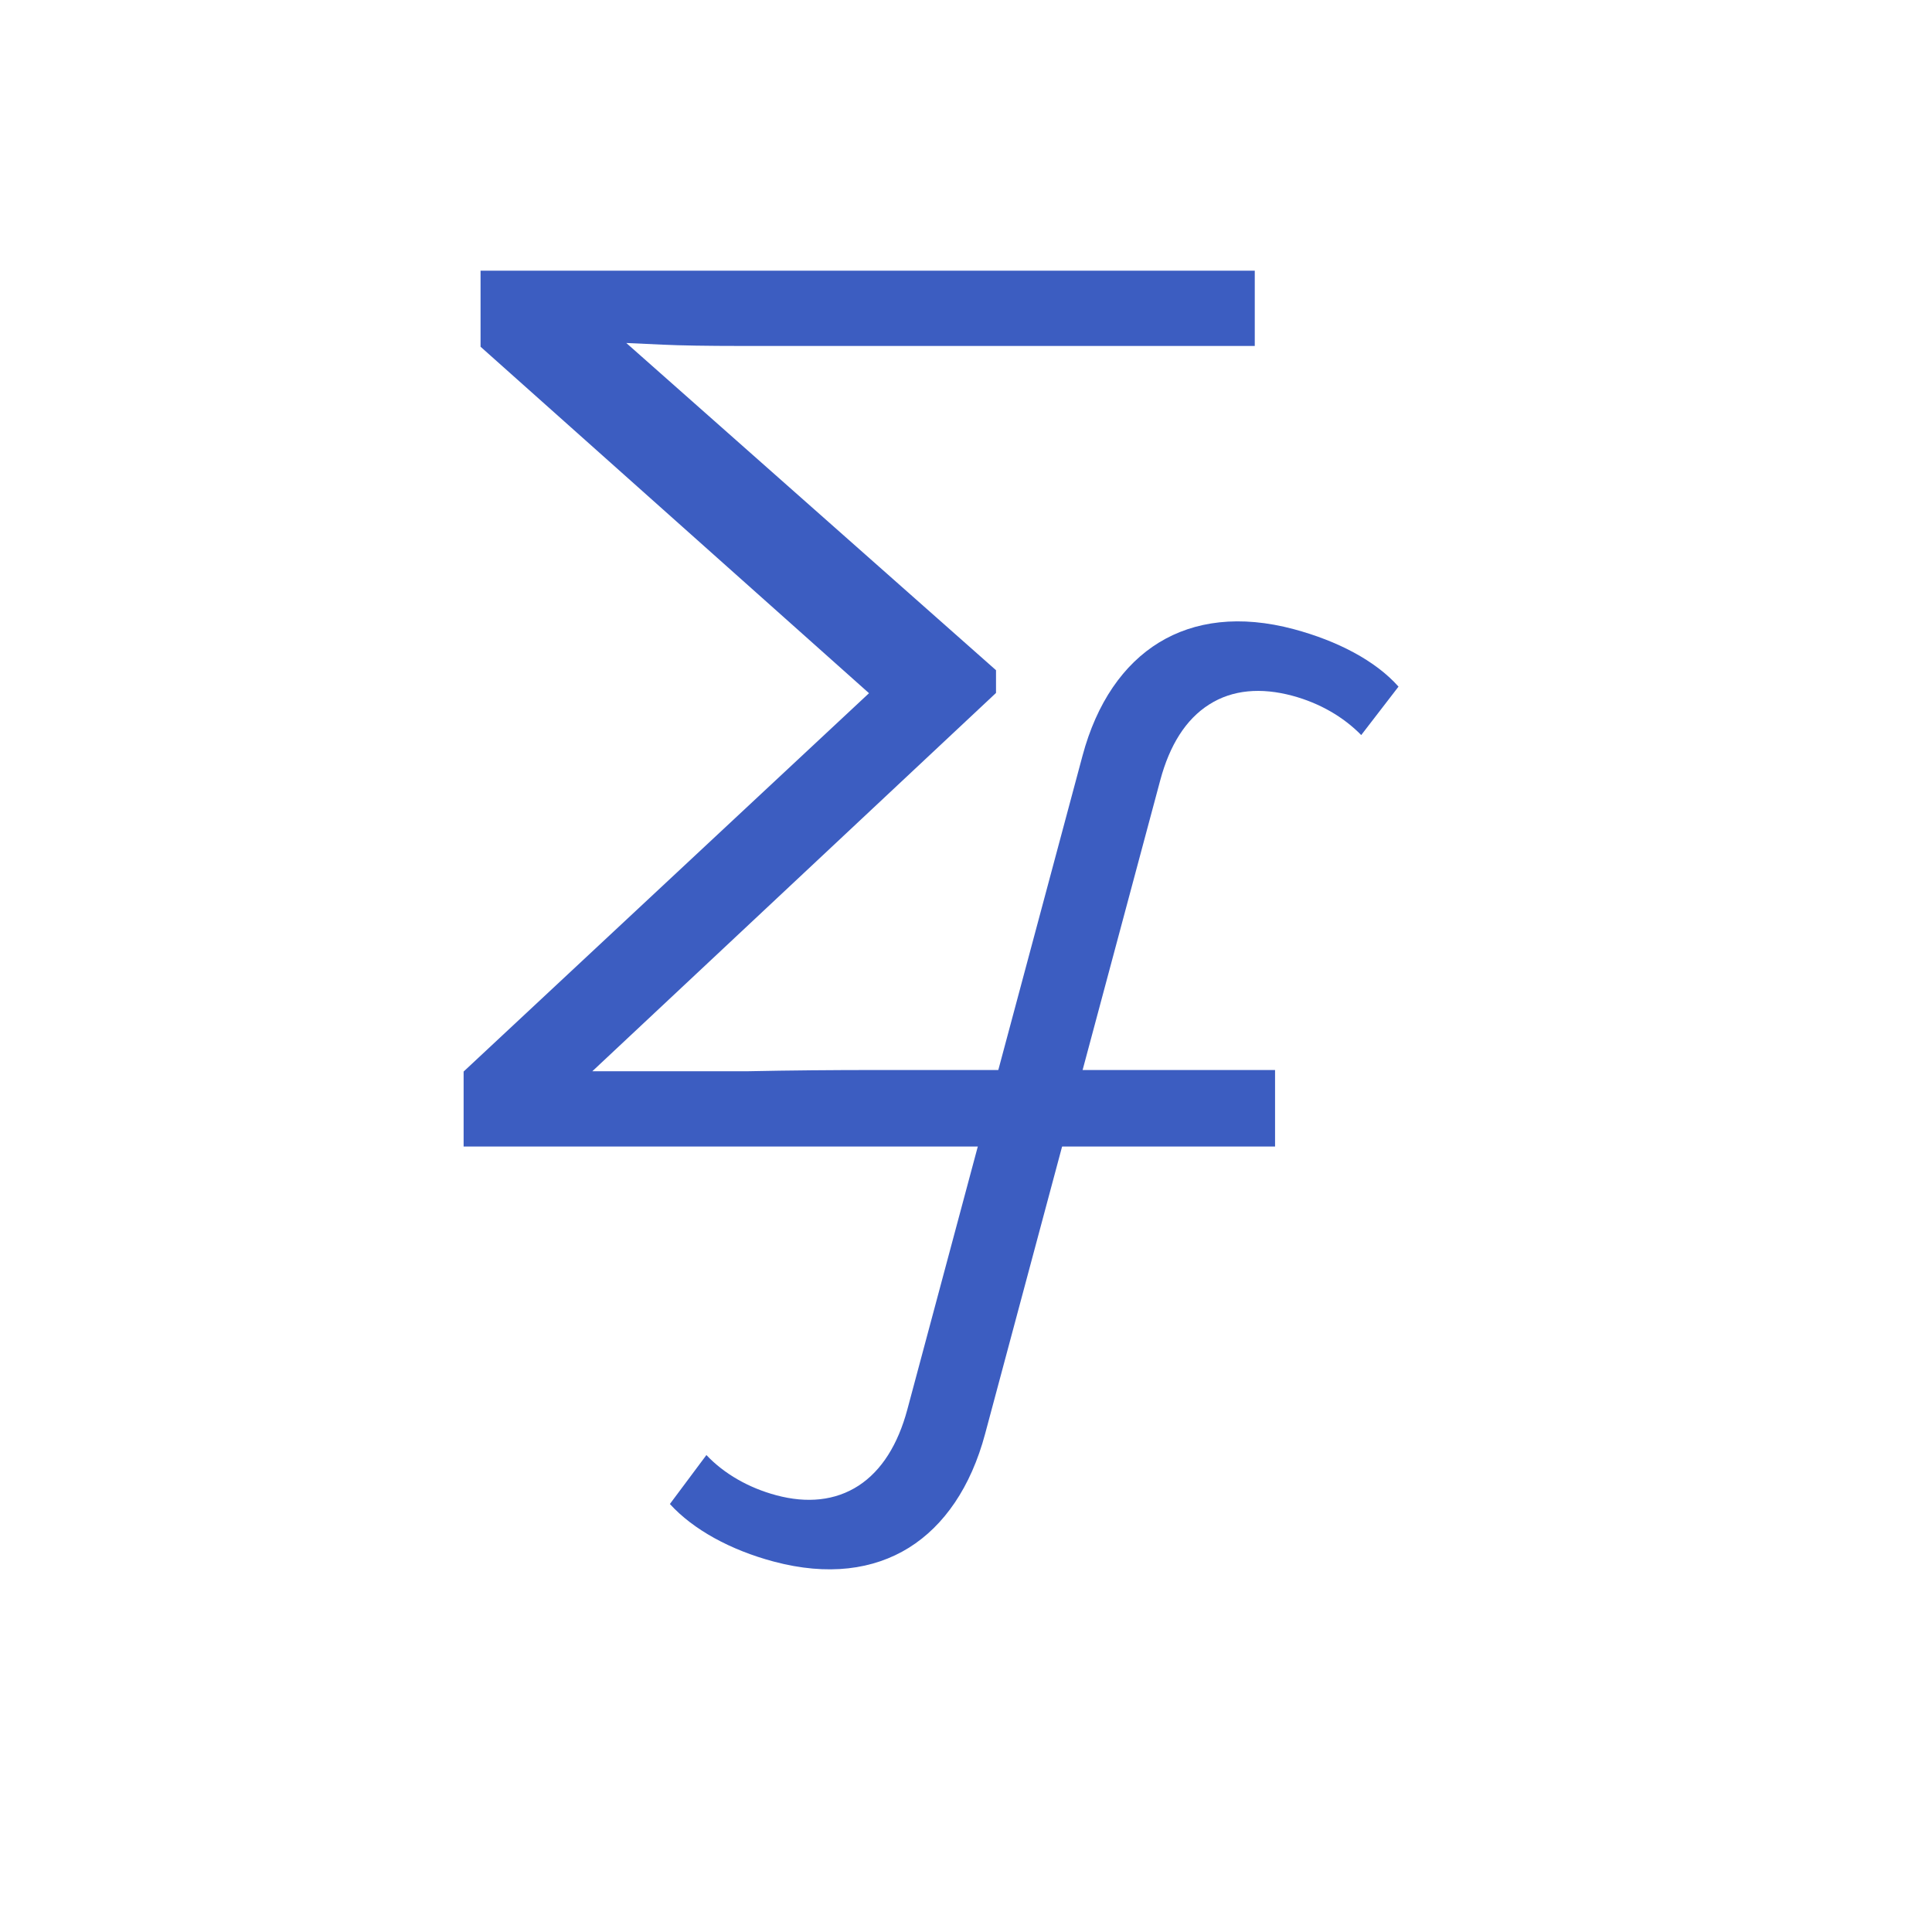
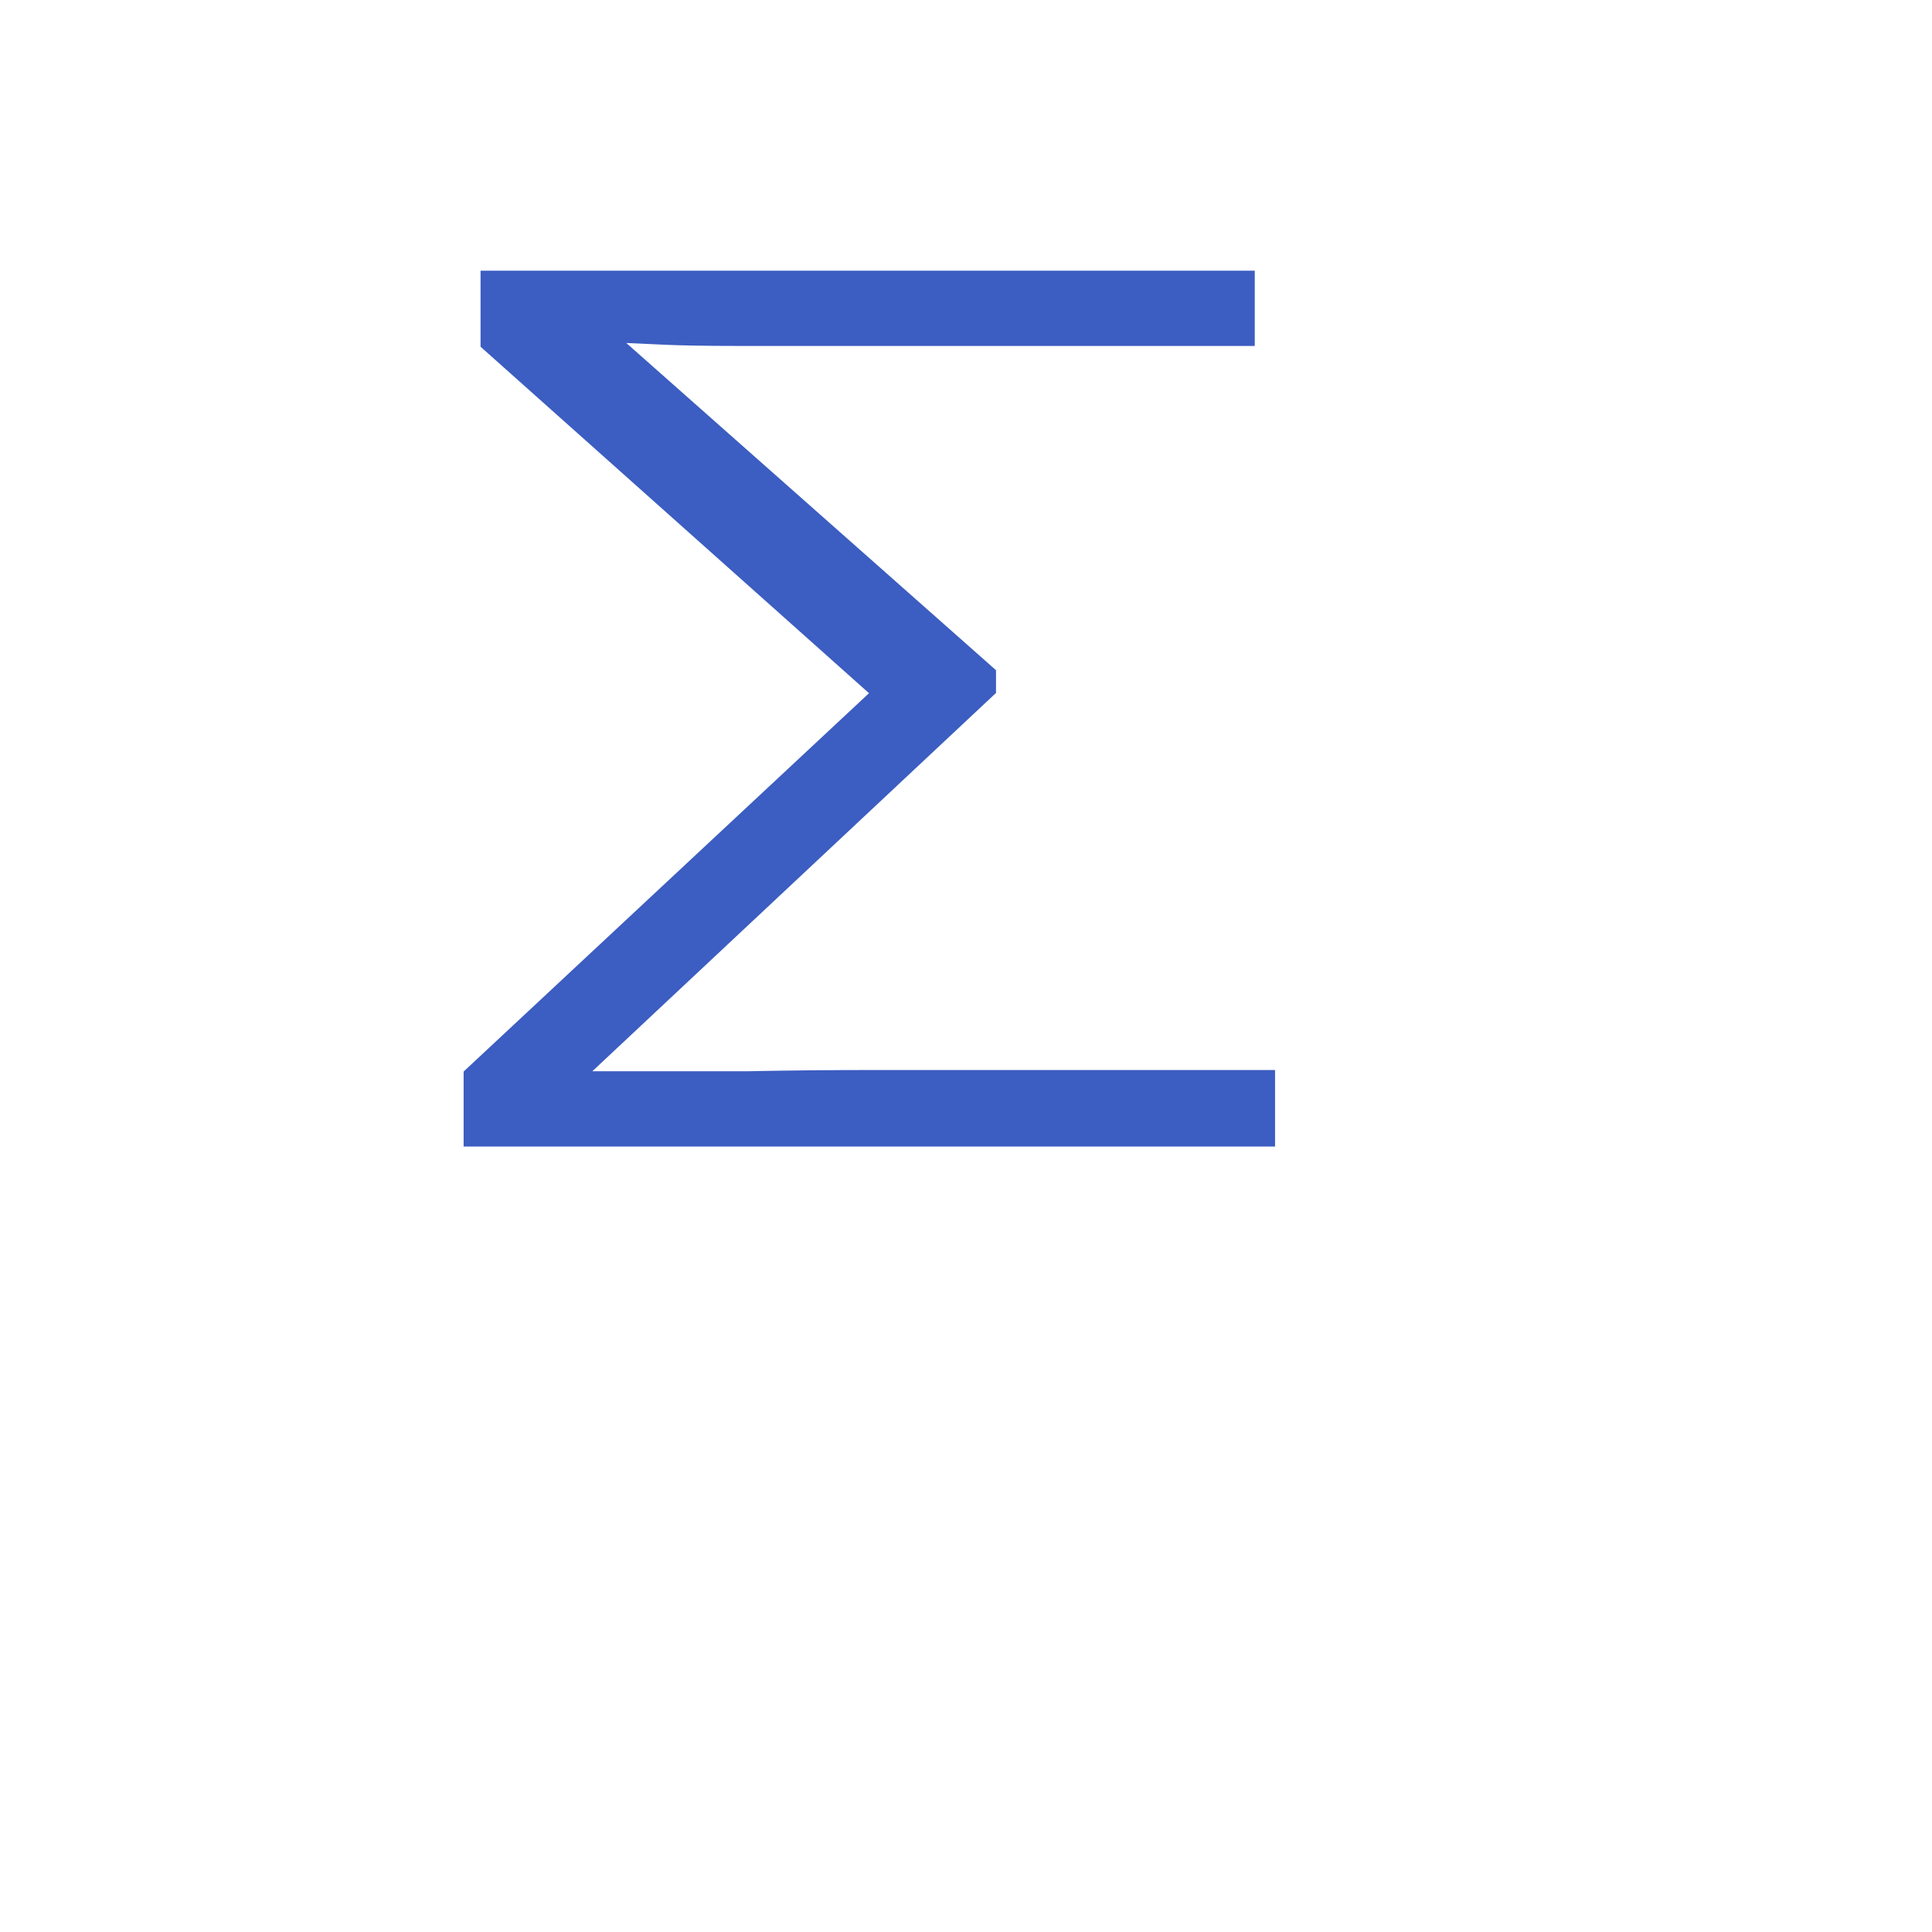
<svg xmlns="http://www.w3.org/2000/svg" width="30" height="30" viewBox="0 0 30 30" fill="none">
-   <rect width="30" height="30" fill="white" />
  <path fill-rule="evenodd" clip-rule="evenodd" d="M13.494 10.764L7.462 5.384V4.203H19.484V5.372H11.516C10.974 5.372 10.567 5.365 10.291 5.352L9.725 5.326L15.466 10.407V10.76L9.198 16.634L11.621 16.634L11.626 16.634C12.254 16.621 12.918 16.615 13.617 16.615H19.799V17.803H7.199V16.639L13.494 10.764Z" fill="#3C5DC1" />
-   <path fill-rule="evenodd" clip-rule="evenodd" d="M12.011 24.247C11.345 24.069 10.765 23.753 10.402 23.354L10.969 22.594C11.245 22.886 11.627 23.104 12.053 23.218C12.529 23.346 12.97 23.305 13.334 23.068C13.693 22.833 13.944 22.427 14.089 21.887L16.809 11.736C17.03 10.91 17.447 10.314 17.997 9.977C18.546 9.641 19.254 9.546 20.091 9.77C20.762 9.95 21.356 10.256 21.716 10.662L21.137 11.414C20.863 11.134 20.494 10.918 20.066 10.803C19.584 10.674 19.14 10.707 18.775 10.94C18.412 11.17 18.162 11.573 18.017 12.113L15.297 22.264C15.076 23.091 14.661 23.692 14.112 24.034C13.564 24.374 12.856 24.473 12.011 24.247Z" fill="#3C5DC1" />
</svg>